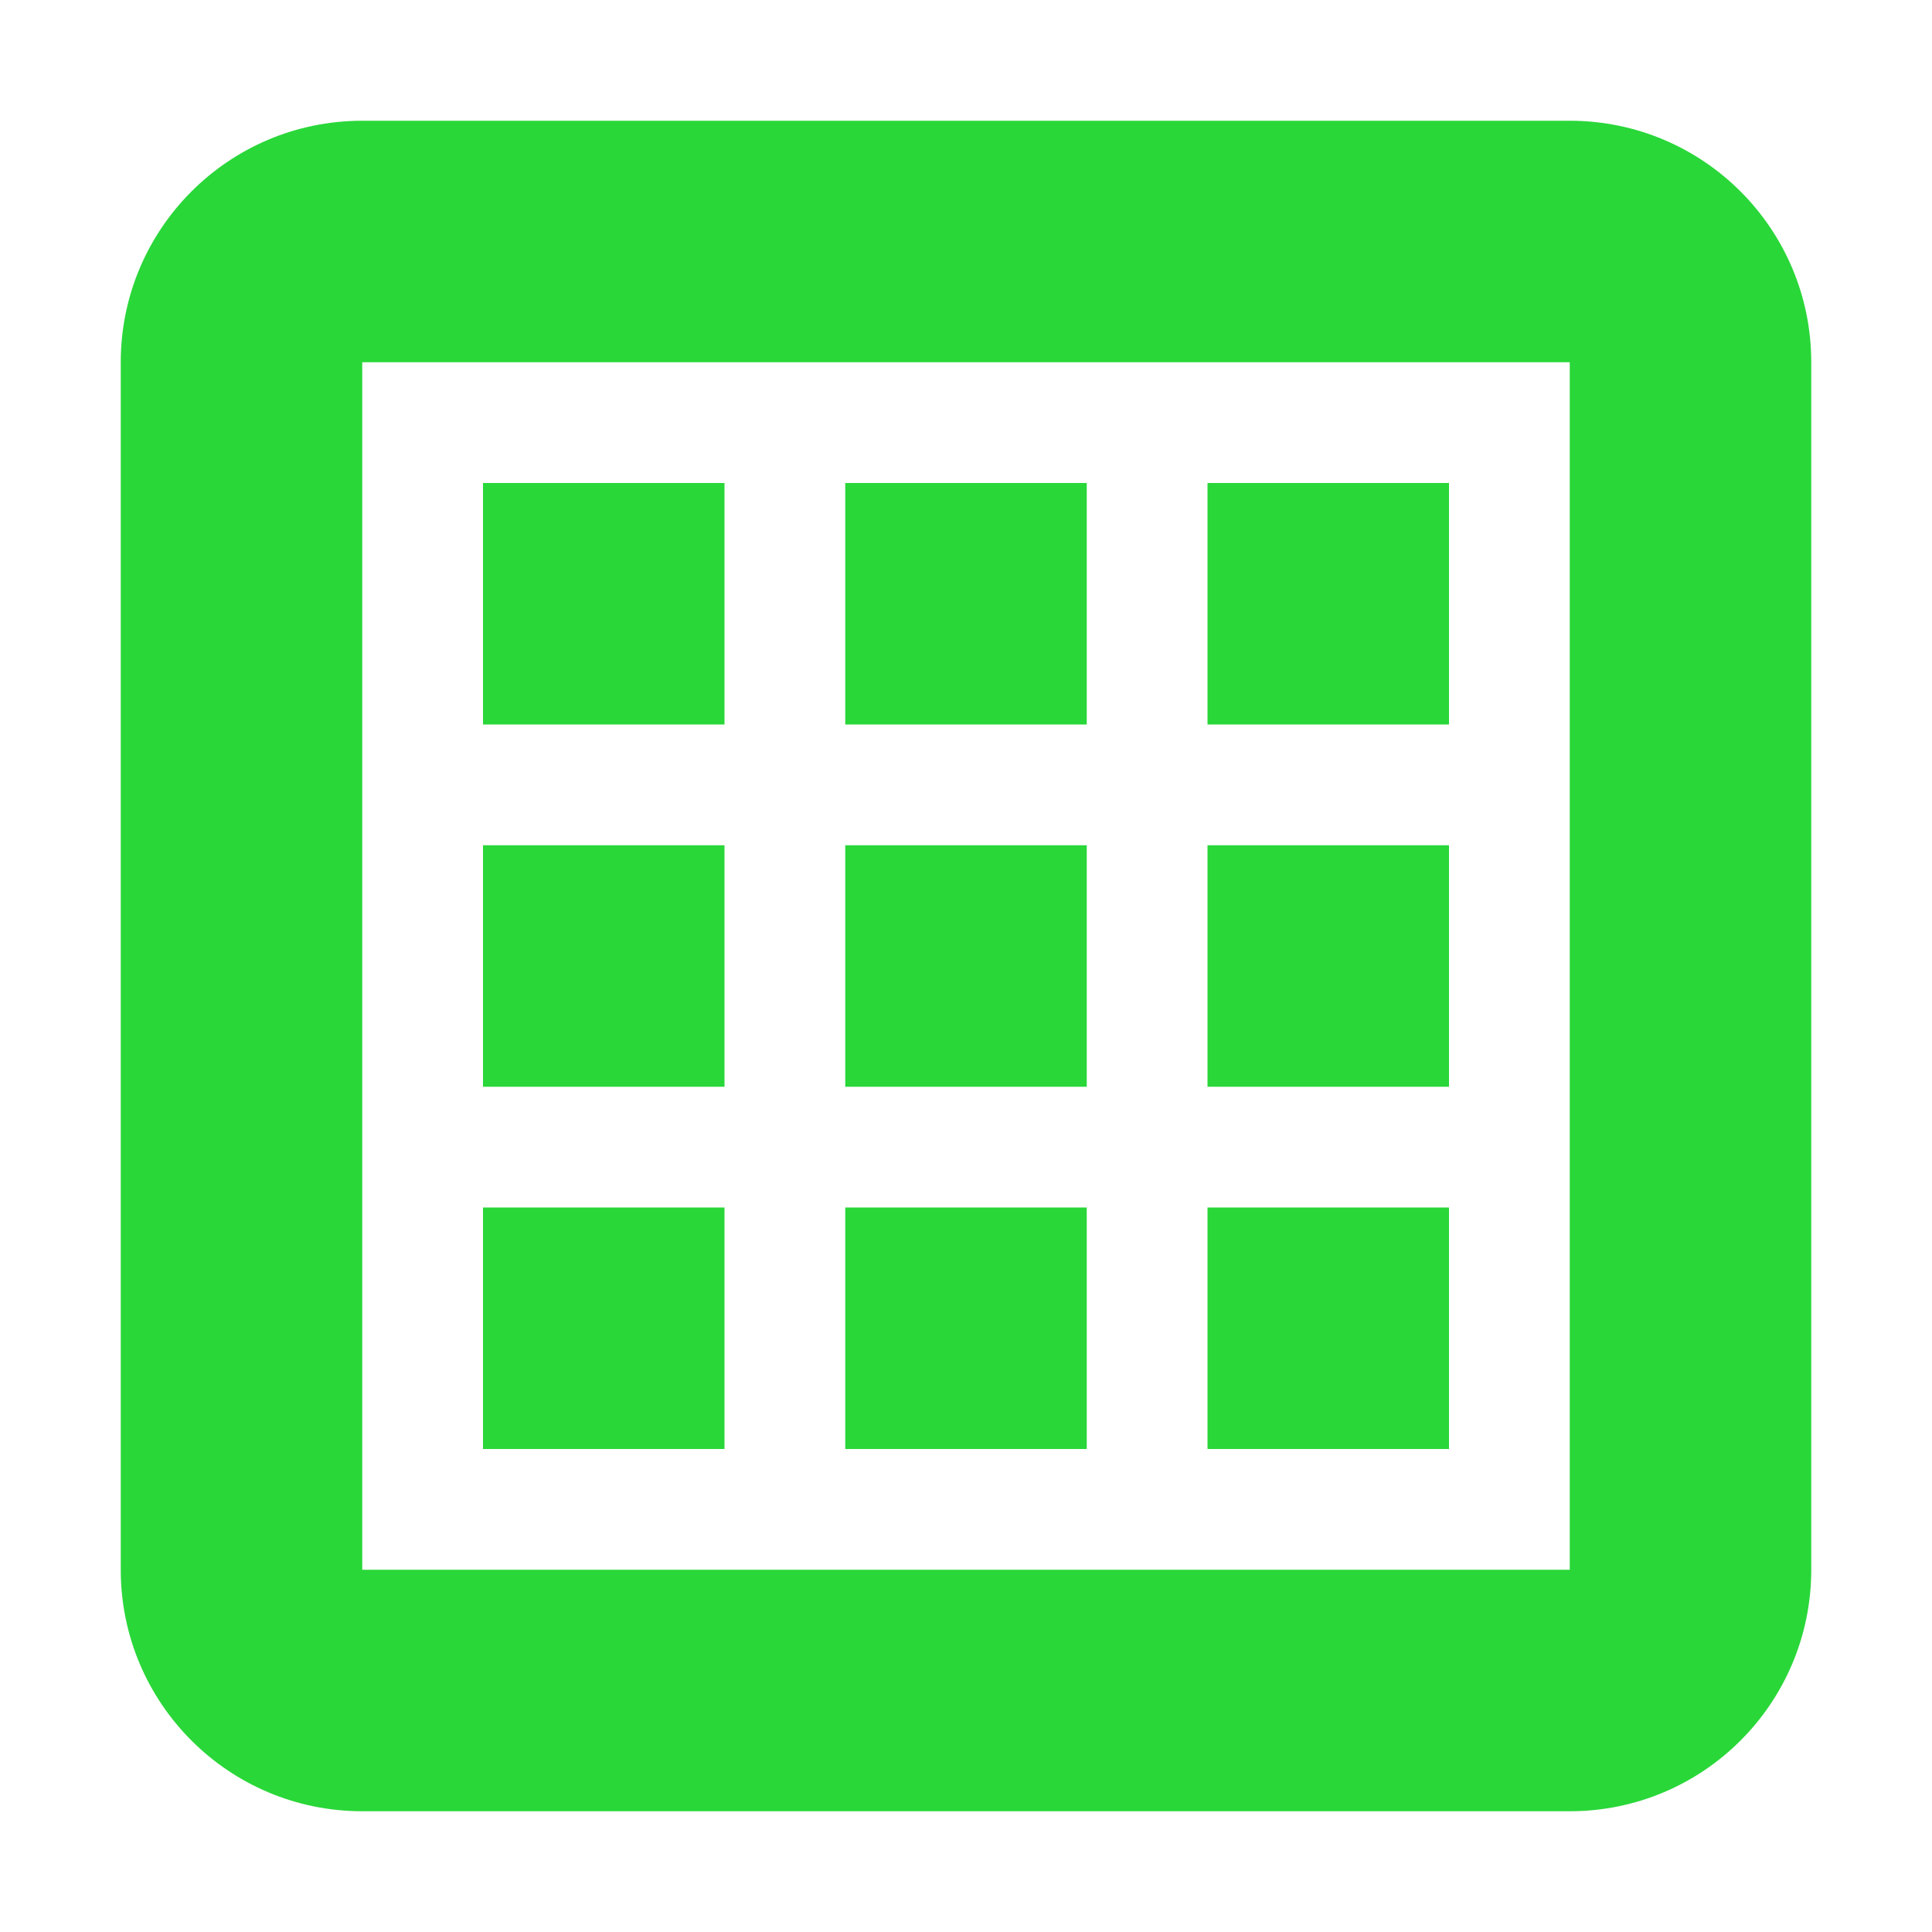
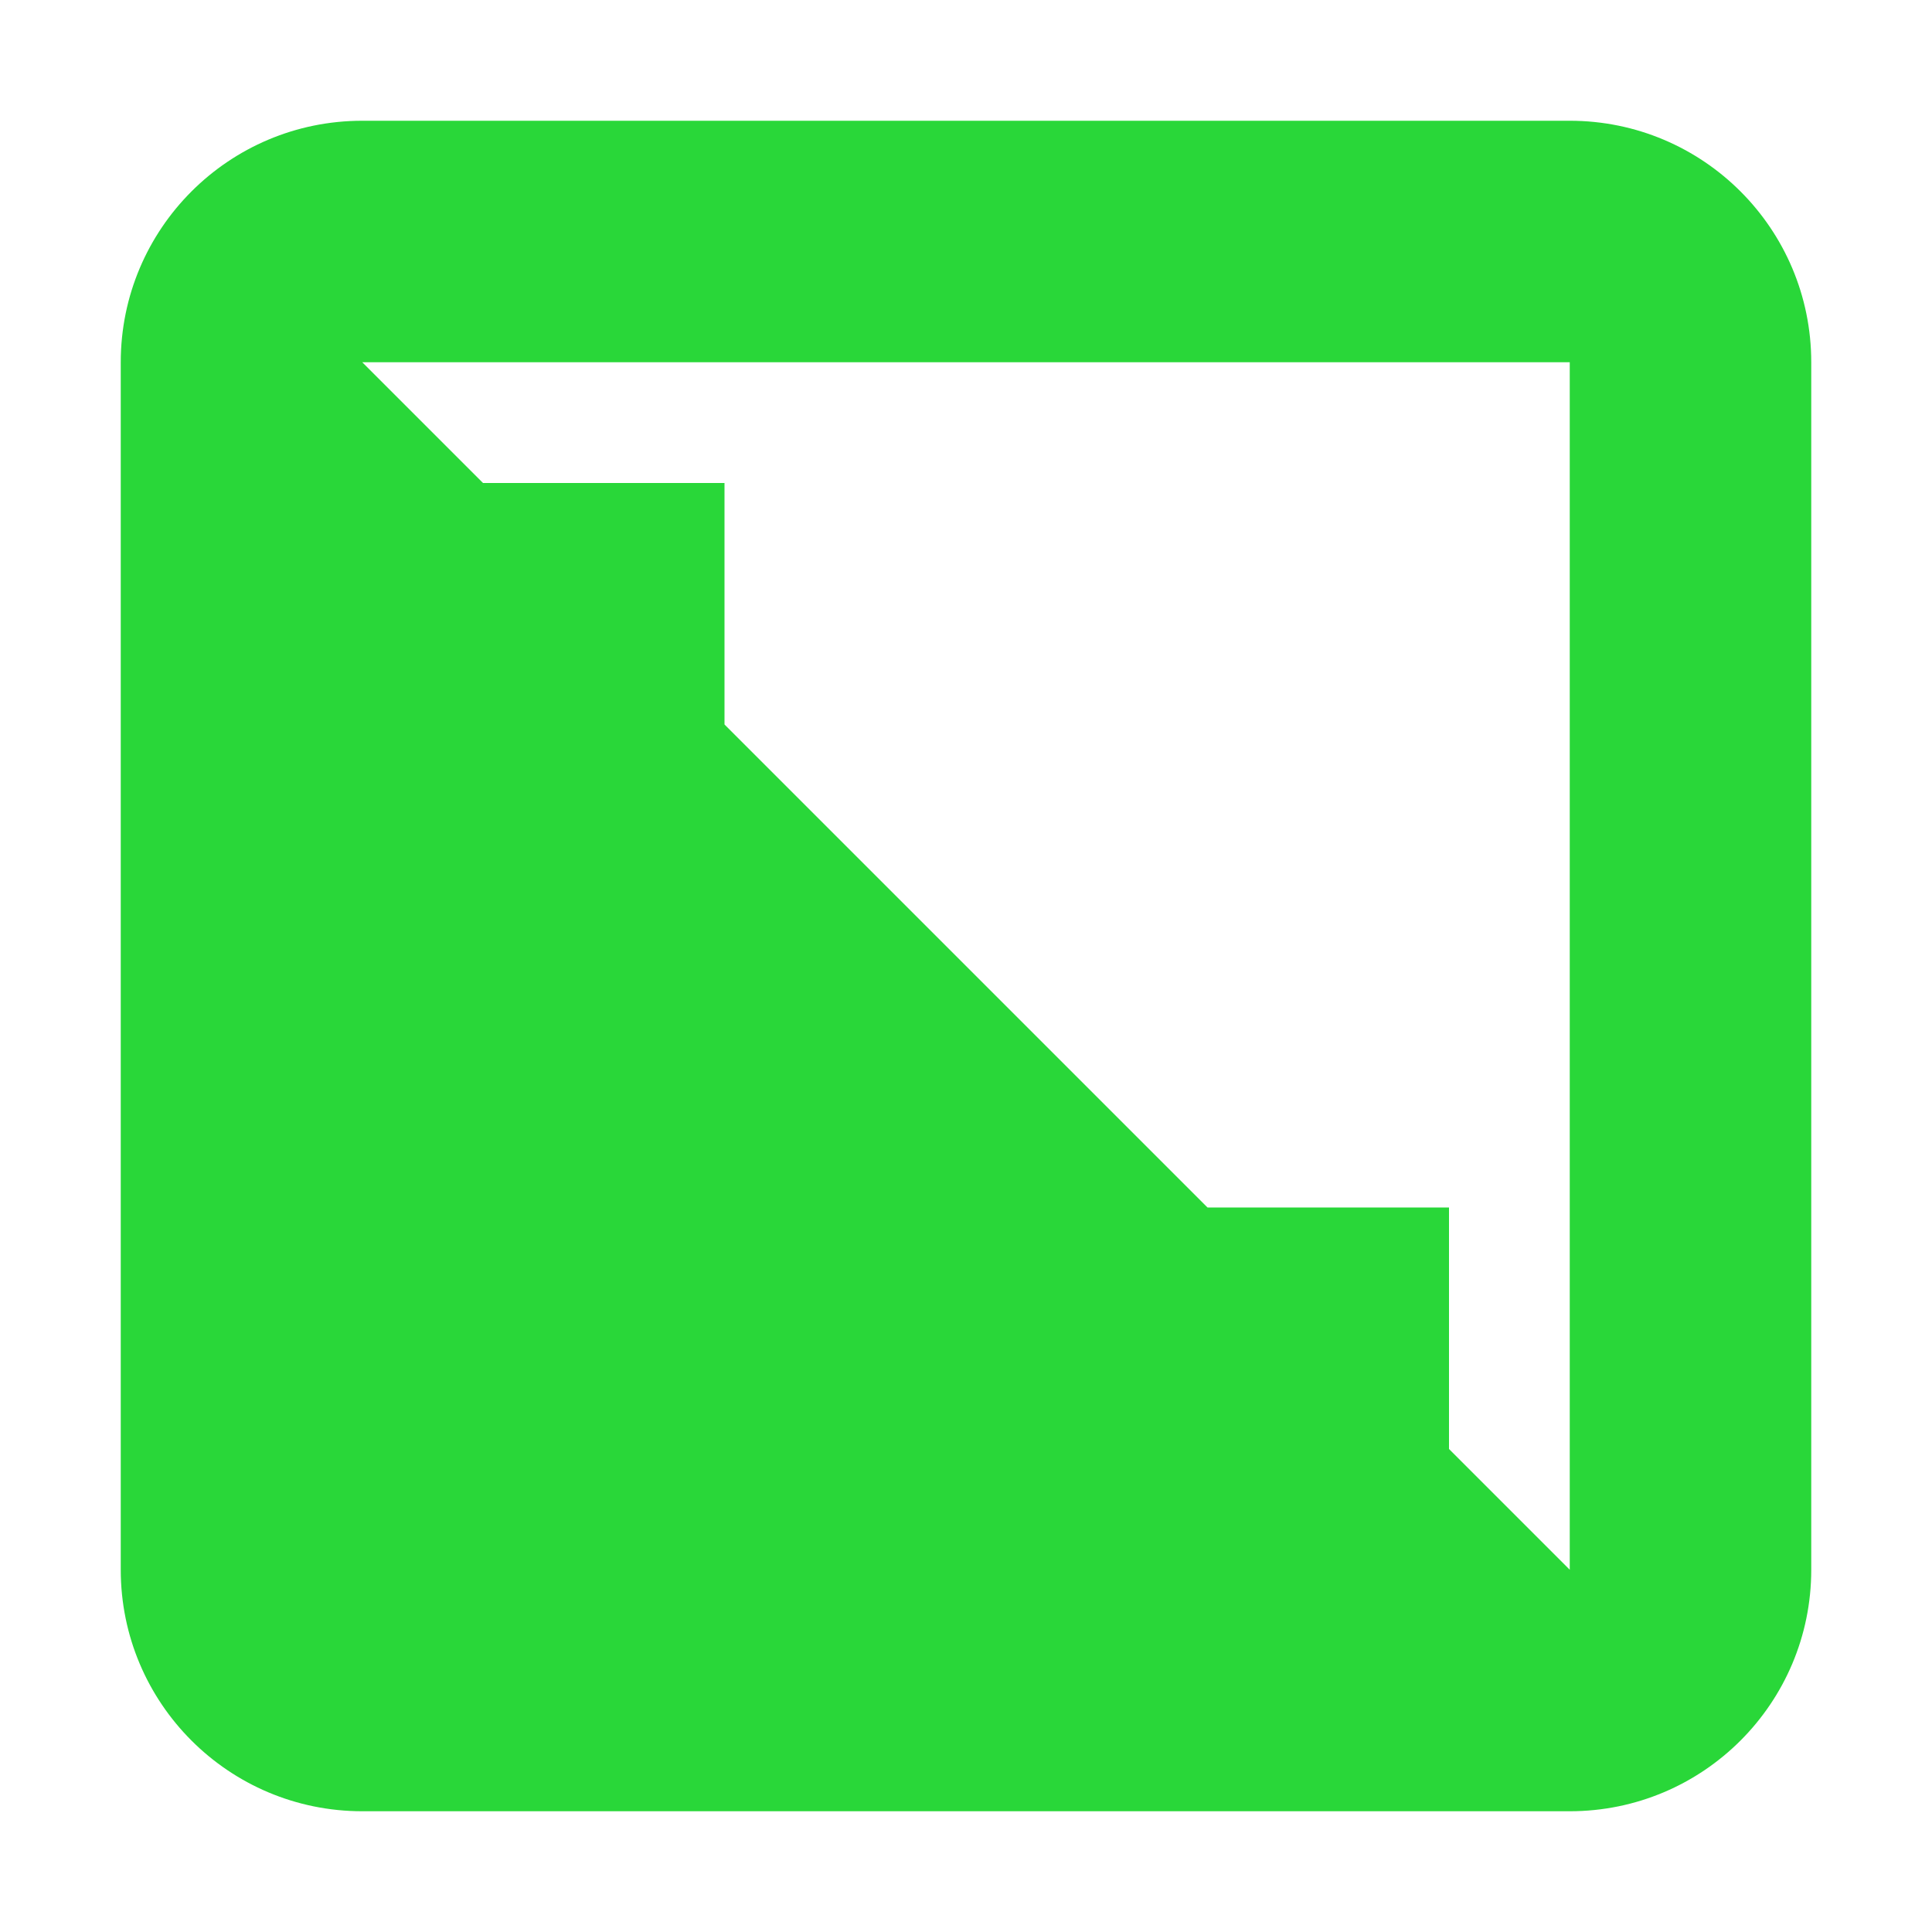
<svg xmlns="http://www.w3.org/2000/svg" width="16" height="16" version="1.1" viewBox="0 0 16 16">
  <g transform="translate(0 -1036.4)" fill="#29d739">
-     <path transform="translate(0 1036.4)" d="m3 1c-1.105 0-2 0.895-2 2v10c0 1.105 0.895 2 2 2h10c1.105 0 2-0.895 2-2v-10c0-1.105-0.895-2-2-2zm0 2h10v10h-10z" />
+     <path transform="translate(0 1036.4)" d="m3 1c-1.105 0-2 0.895-2 2v10c0 1.105 0.895 2 2 2h10c1.105 0 2-0.895 2-2v-10c0-1.105-0.895-2-2-2zm0 2h10v10z" />
    <rect x="4" y="1040.4" width="2" height="2" />
-     <rect x="7" y="1040.4" width="2" height="2" />
-     <rect x="10" y="1040.4" width="2" height="2" />
    <rect x="4" y="1043.4" width="2" height="2" />
-     <rect x="7" y="1043.4" width="2" height="2" />
-     <rect x="10" y="1043.4" width="2" height="2" />
    <rect x="4" y="1046.4" width="2" height="2" />
-     <rect x="7" y="1046.4" width="2" height="2" />
    <rect x="10" y="1046.4" width="2" height="2" />
  </g>
</svg>